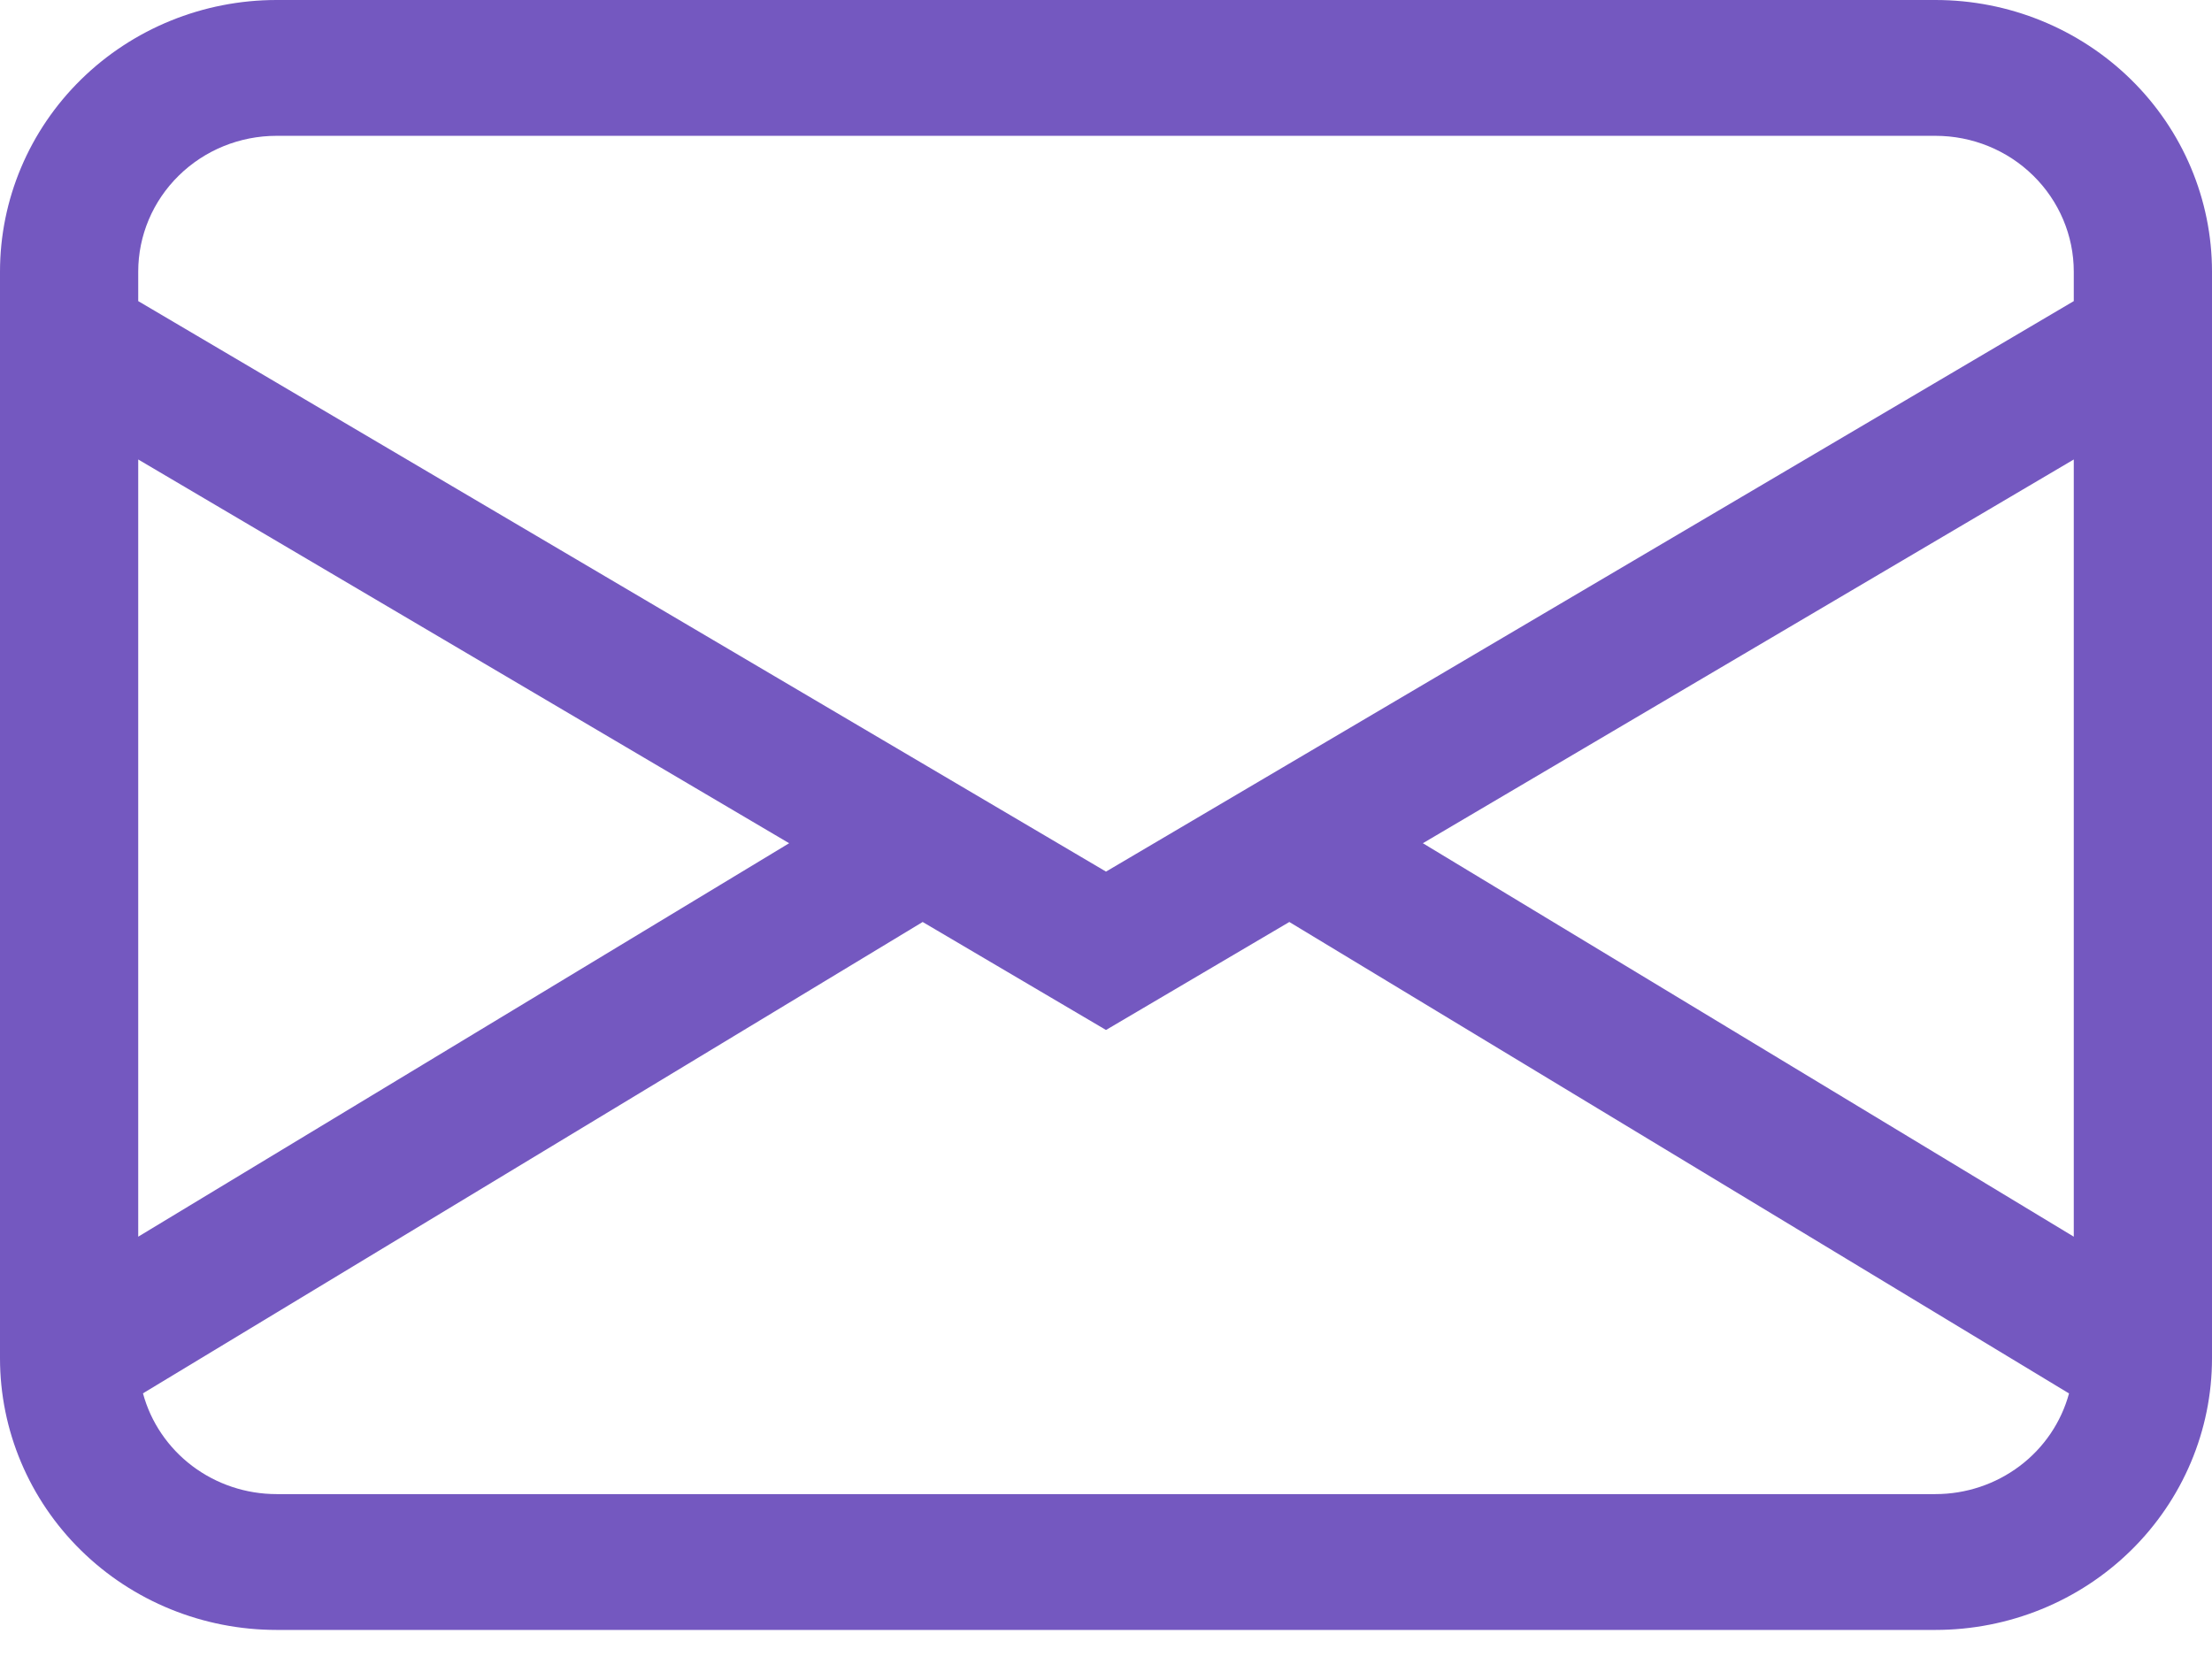
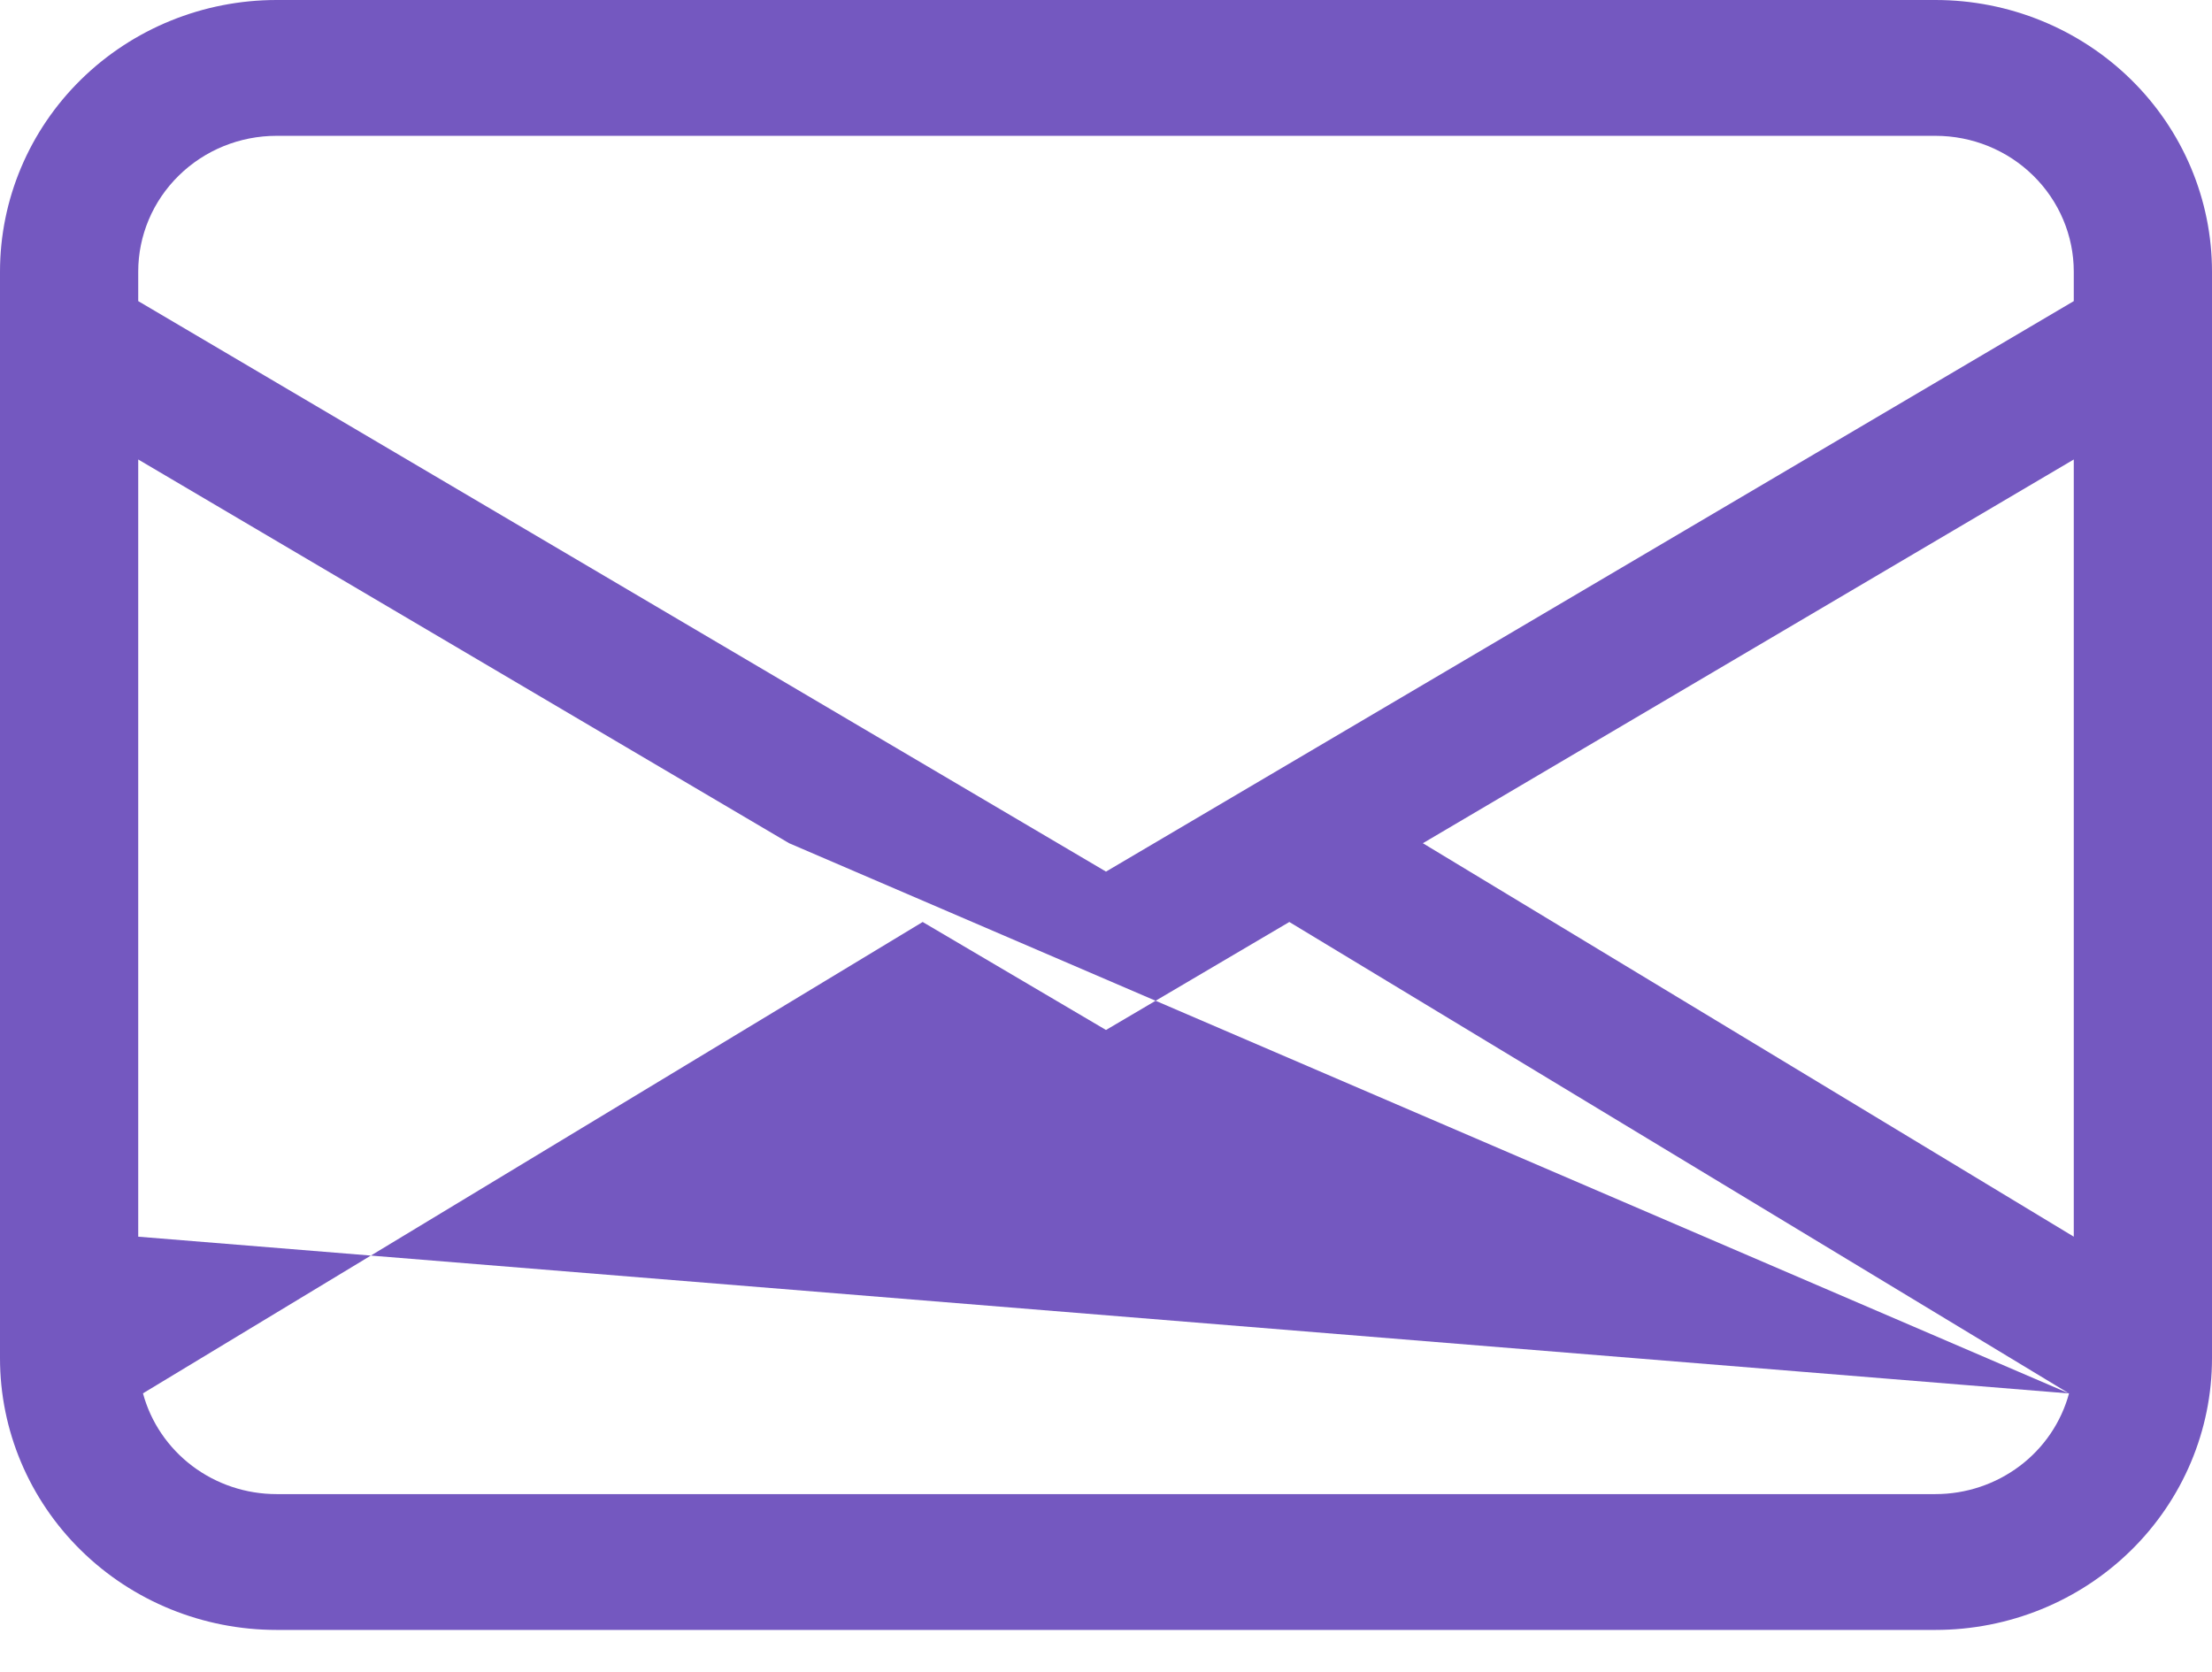
<svg xmlns="http://www.w3.org/2000/svg" width="41" height="31" viewBox="0 0 41 31" fill="none">
-   <path d="M0 5.036C0 3.7 0.54 2.419 1.501 1.475C2.462 0.531 3.766 0 5.125 0H35.875C37.234 0 38.538 0.531 39.499 1.475C40.46 2.419 41 3.7 41 5.036V25.18C41 26.516 40.46 27.797 39.499 28.741C38.538 29.686 37.234 30.216 35.875 30.216H5.125C3.766 30.216 2.462 29.686 1.501 28.741C0.54 27.797 0 26.516 0 25.18V5.036ZM5.125 2.518C4.445 2.518 3.794 2.783 3.313 3.256C2.832 3.728 2.562 4.368 2.562 5.036V5.582L20.5 16.158L38.438 5.582V5.036C38.438 4.368 38.167 3.728 37.687 3.256C37.206 2.783 36.555 2.518 35.875 2.518H5.125ZM38.438 8.518L26.373 15.632L38.438 22.926V8.518ZM38.35 25.832L23.898 17.092L20.5 19.094L17.102 17.092L2.65 25.83C2.795 26.366 3.117 26.839 3.564 27.177C4.012 27.515 4.561 27.698 5.125 27.698H35.875C36.439 27.698 36.987 27.515 37.435 27.178C37.883 26.841 38.204 26.368 38.35 25.832ZM2.562 22.926L14.627 15.632L2.562 8.518V22.926Z" fill="#7458C0" />
+   <path d="M0 5.036C0 3.7 0.54 2.419 1.501 1.475C2.462 0.531 3.766 0 5.125 0H35.875C37.234 0 38.538 0.531 39.499 1.475C40.46 2.419 41 3.7 41 5.036V25.18C41 26.516 40.46 27.797 39.499 28.741C38.538 29.686 37.234 30.216 35.875 30.216H5.125C3.766 30.216 2.462 29.686 1.501 28.741C0.54 27.797 0 26.516 0 25.18V5.036ZM5.125 2.518C4.445 2.518 3.794 2.783 3.313 3.256C2.832 3.728 2.562 4.368 2.562 5.036V5.582L20.5 16.158L38.438 5.582V5.036C38.438 4.368 38.167 3.728 37.687 3.256C37.206 2.783 36.555 2.518 35.875 2.518H5.125ZM38.438 8.518L26.373 15.632L38.438 22.926V8.518ZM38.35 25.832L23.898 17.092L20.5 19.094L17.102 17.092L2.65 25.83C2.795 26.366 3.117 26.839 3.564 27.177C4.012 27.515 4.561 27.698 5.125 27.698H35.875C36.439 27.698 36.987 27.515 37.435 27.178C37.883 26.841 38.204 26.368 38.35 25.832ZL14.627 15.632L2.562 8.518V22.926Z" fill="#7458C0" />
</svg>